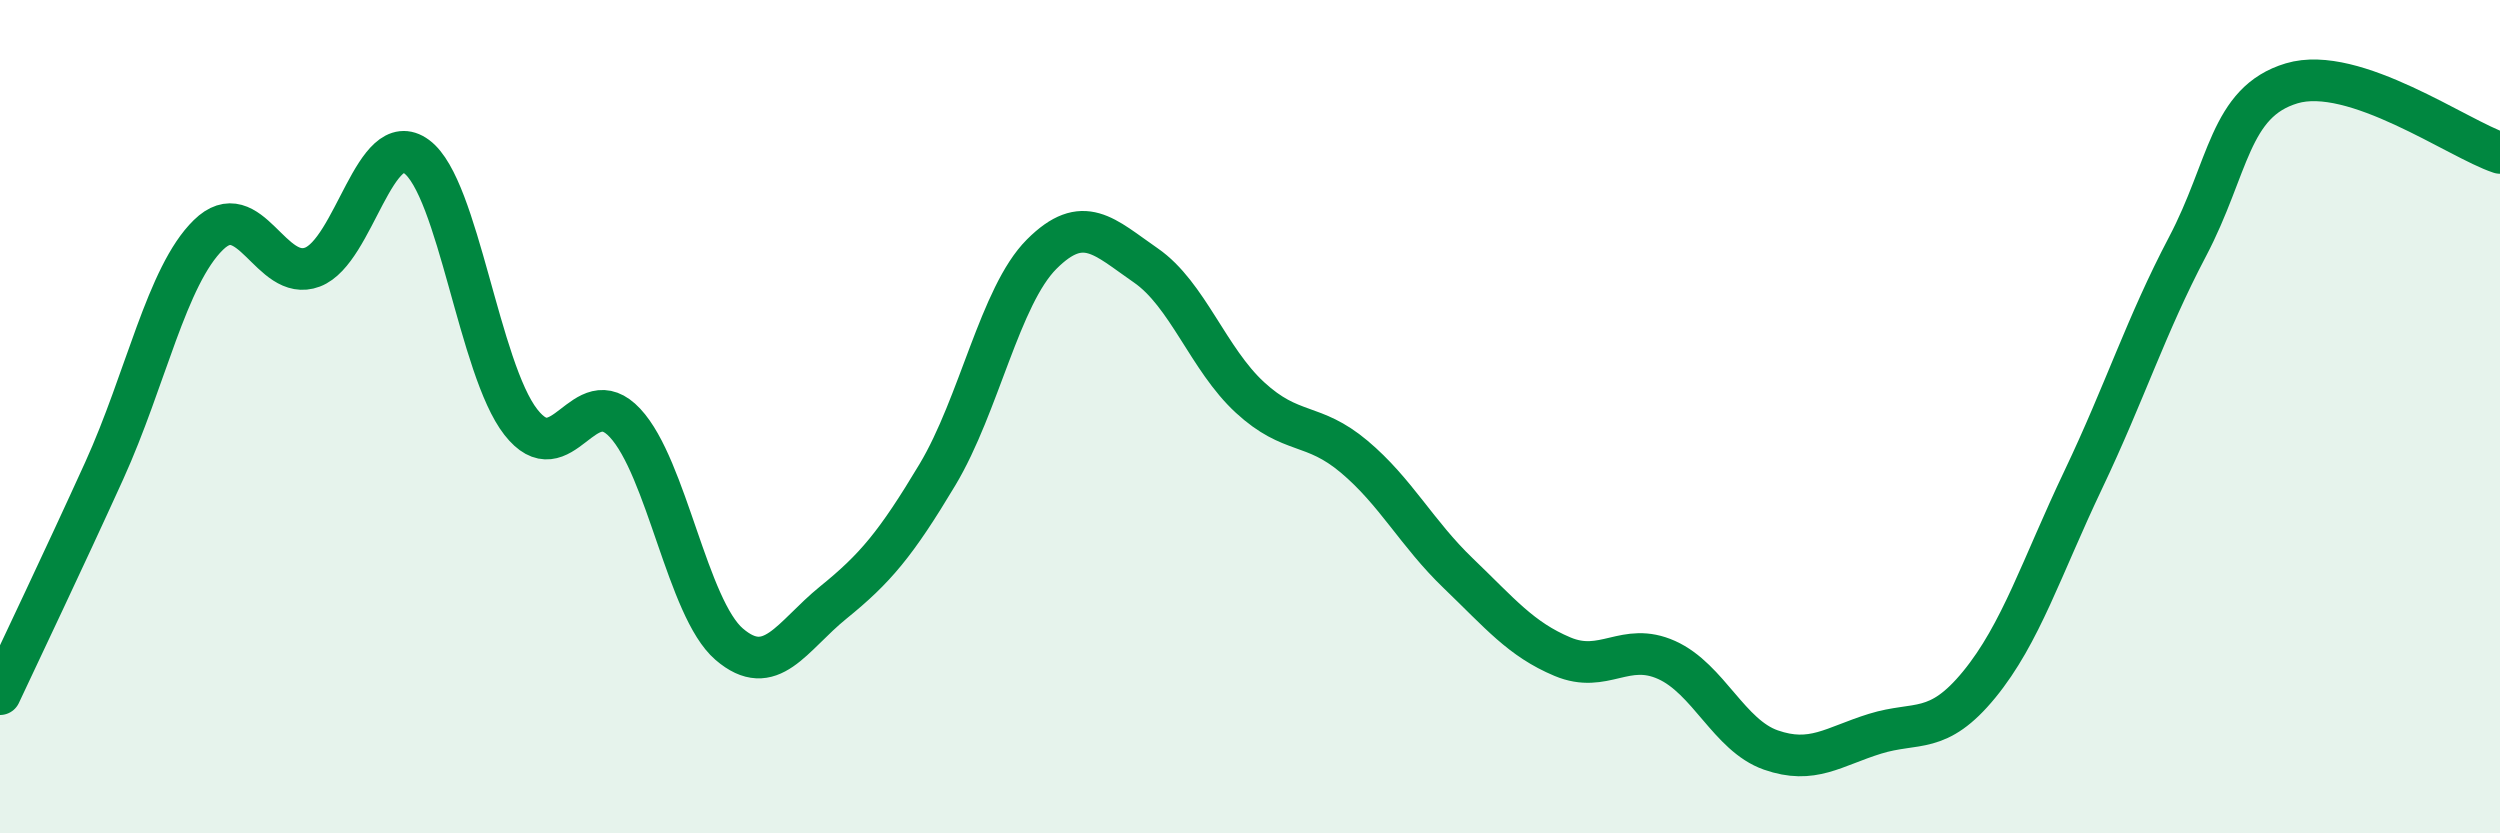
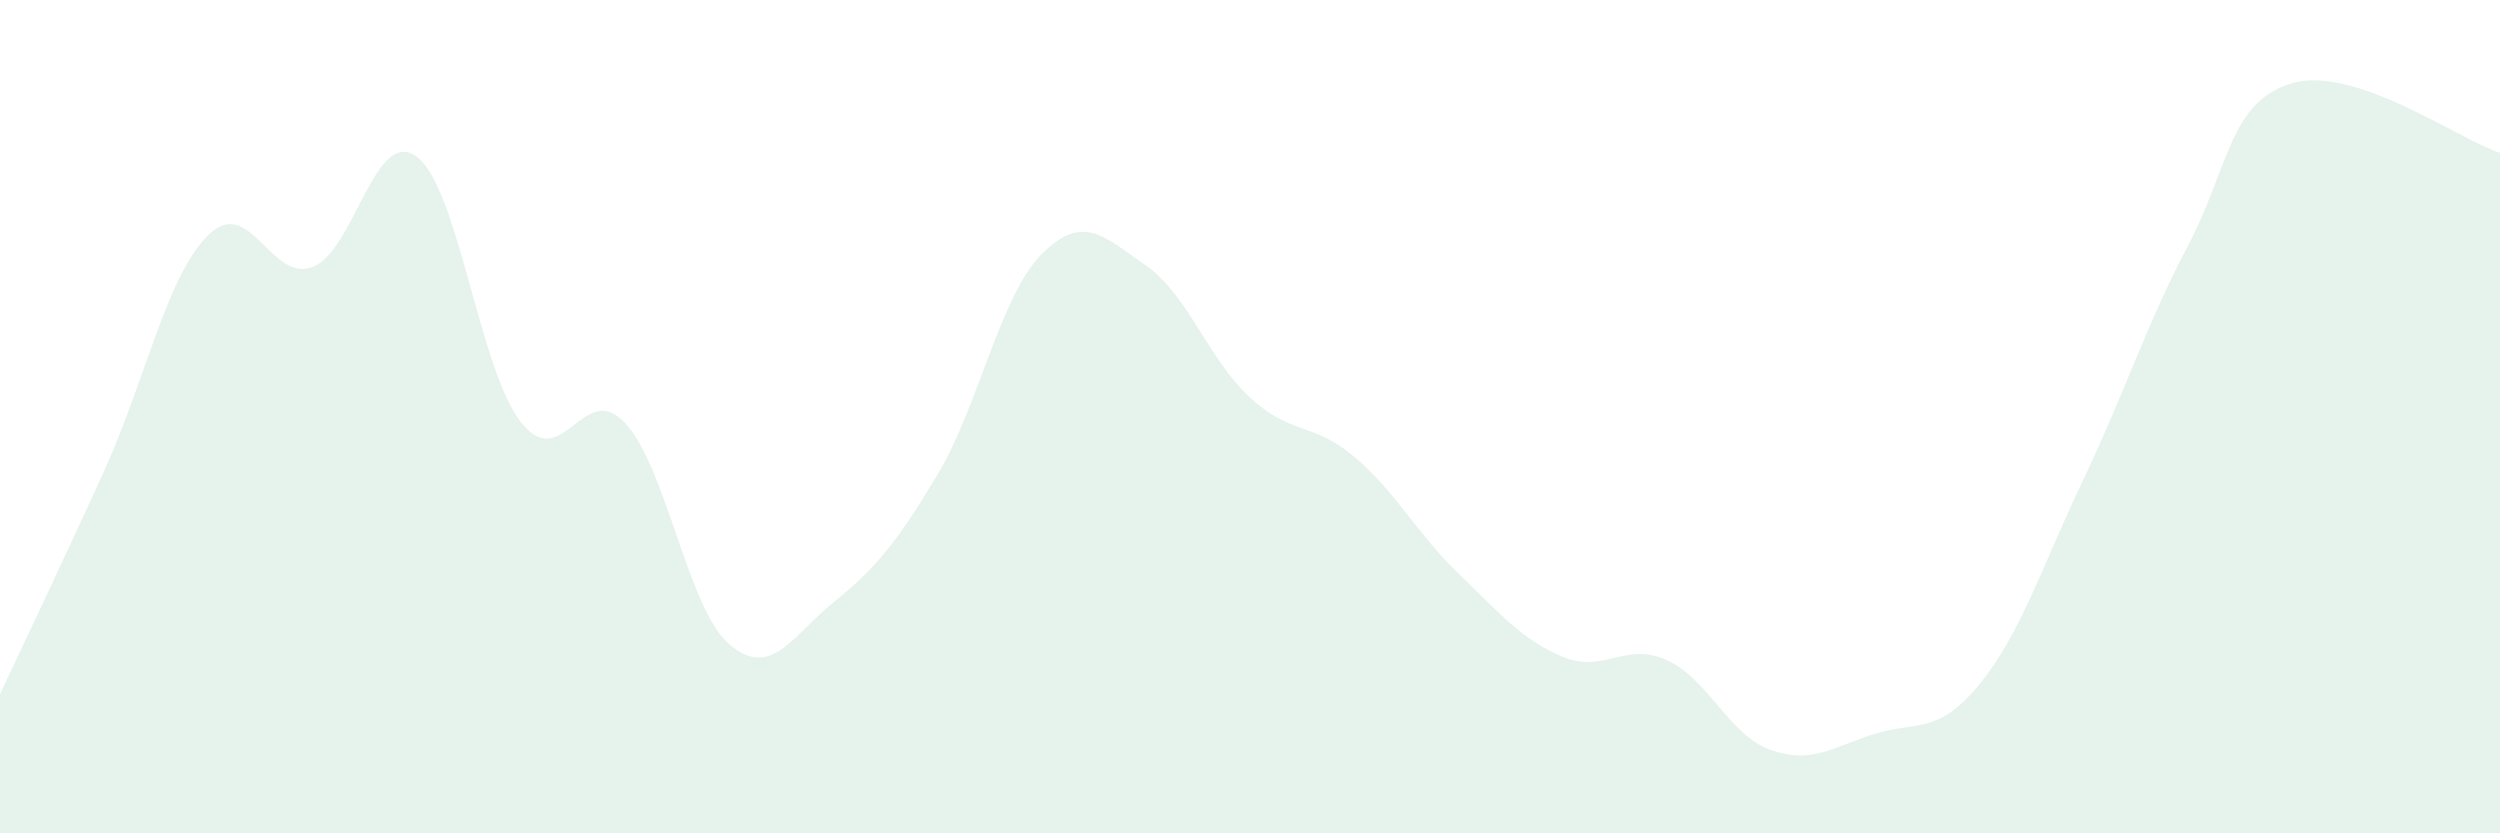
<svg xmlns="http://www.w3.org/2000/svg" width="60" height="20" viewBox="0 0 60 20">
  <path d="M 0,16.66 C 0.5,15.59 1.5,13.5 2.5,11.3 C 3.5,9.1 4,6.62 5,5.64 C 6,4.66 6.5,6.79 7.5,6.41 C 8.5,6.03 9,3.02 10,3.76 C 11,4.5 11.5,8.85 12.5,10.13 C 13.5,11.41 14,9.08 15,10.15 C 16,11.22 16.5,14.6 17.5,15.46 C 18.5,16.32 19,15.27 20,14.46 C 21,13.65 21.5,13.06 22.5,11.39 C 23.5,9.72 24,7.1 25,6.1 C 26,5.1 26.5,5.68 27.5,6.37 C 28.5,7.06 29,8.62 30,9.54 C 31,10.46 31.5,10.12 32.5,10.96 C 33.5,11.8 34,12.8 35,13.76 C 36,14.72 36.5,15.34 37.5,15.76 C 38.5,16.18 39,15.39 40,15.84 C 41,16.29 41.5,17.65 42.5,18 C 43.5,18.35 44,17.92 45,17.61 C 46,17.3 46.5,17.65 47.5,16.43 C 48.5,15.21 49,13.61 50,11.51 C 51,9.41 51.5,7.82 52.5,5.92 C 53.5,4.02 53.5,2.45 55,2 C 56.5,1.55 59,3.34 60,3.67L60 20L0 20Z" fill="#008740" opacity="0.1" stroke-linecap="round" stroke-linejoin="round" />
-   <path d="M 0,16.66 C 0.5,15.59 1.5,13.5 2.5,11.3 C 3.5,9.1 4,6.62 5,5.64 C 6,4.66 6.5,6.79 7.5,6.41 C 8.5,6.03 9,3.02 10,3.76 C 11,4.5 11.5,8.85 12.5,10.13 C 13.5,11.41 14,9.08 15,10.15 C 16,11.22 16.5,14.6 17.5,15.46 C 18.5,16.32 19,15.27 20,14.46 C 21,13.65 21.5,13.06 22.5,11.39 C 23.5,9.72 24,7.1 25,6.1 C 26,5.1 26.5,5.68 27.5,6.37 C 28.5,7.06 29,8.62 30,9.54 C 31,10.46 31.5,10.12 32.5,10.96 C 33.5,11.8 34,12.8 35,13.76 C 36,14.72 36.5,15.34 37.5,15.76 C 38.5,16.18 39,15.39 40,15.84 C 41,16.29 41.5,17.65 42.5,18 C 43.5,18.35 44,17.92 45,17.61 C 46,17.3 46.5,17.65 47.5,16.43 C 48.5,15.21 49,13.61 50,11.51 C 51,9.41 51.5,7.82 52.5,5.92 C 53.5,4.02 53.5,2.45 55,2 C 56.5,1.55 59,3.34 60,3.67" stroke="#008740" stroke-width="1" fill="none" stroke-linecap="round" stroke-linejoin="round" />
</svg>